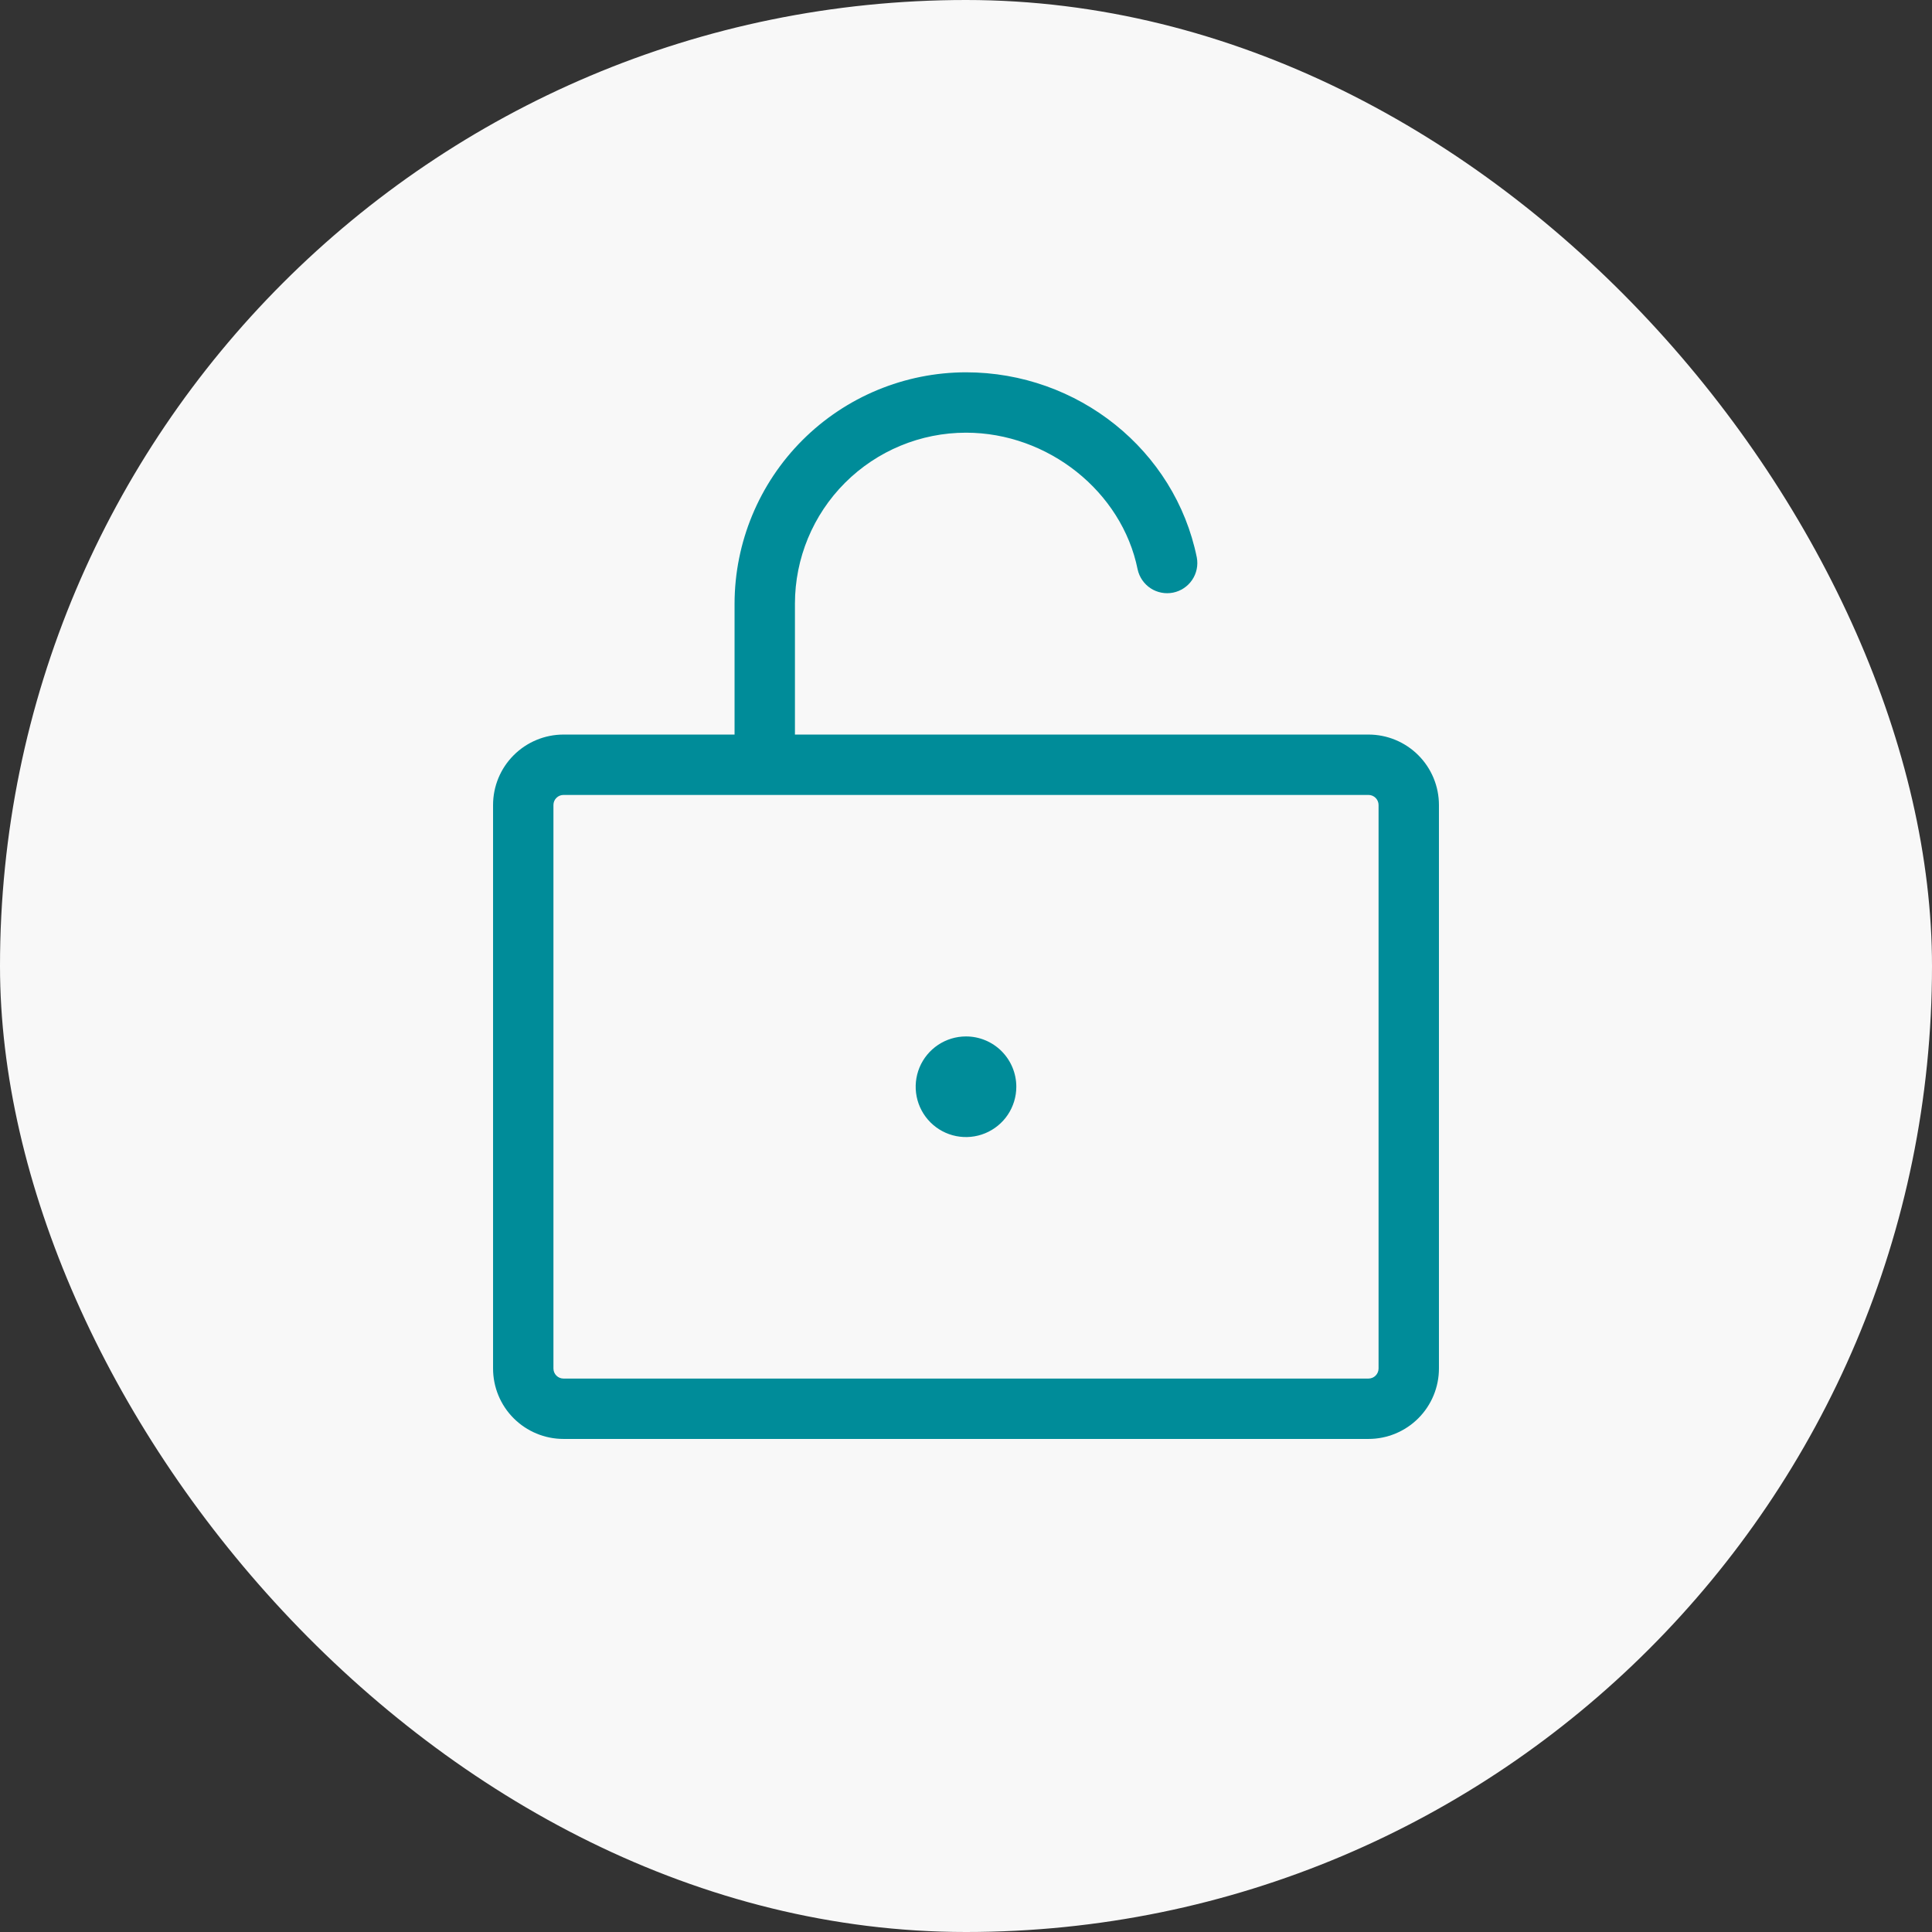
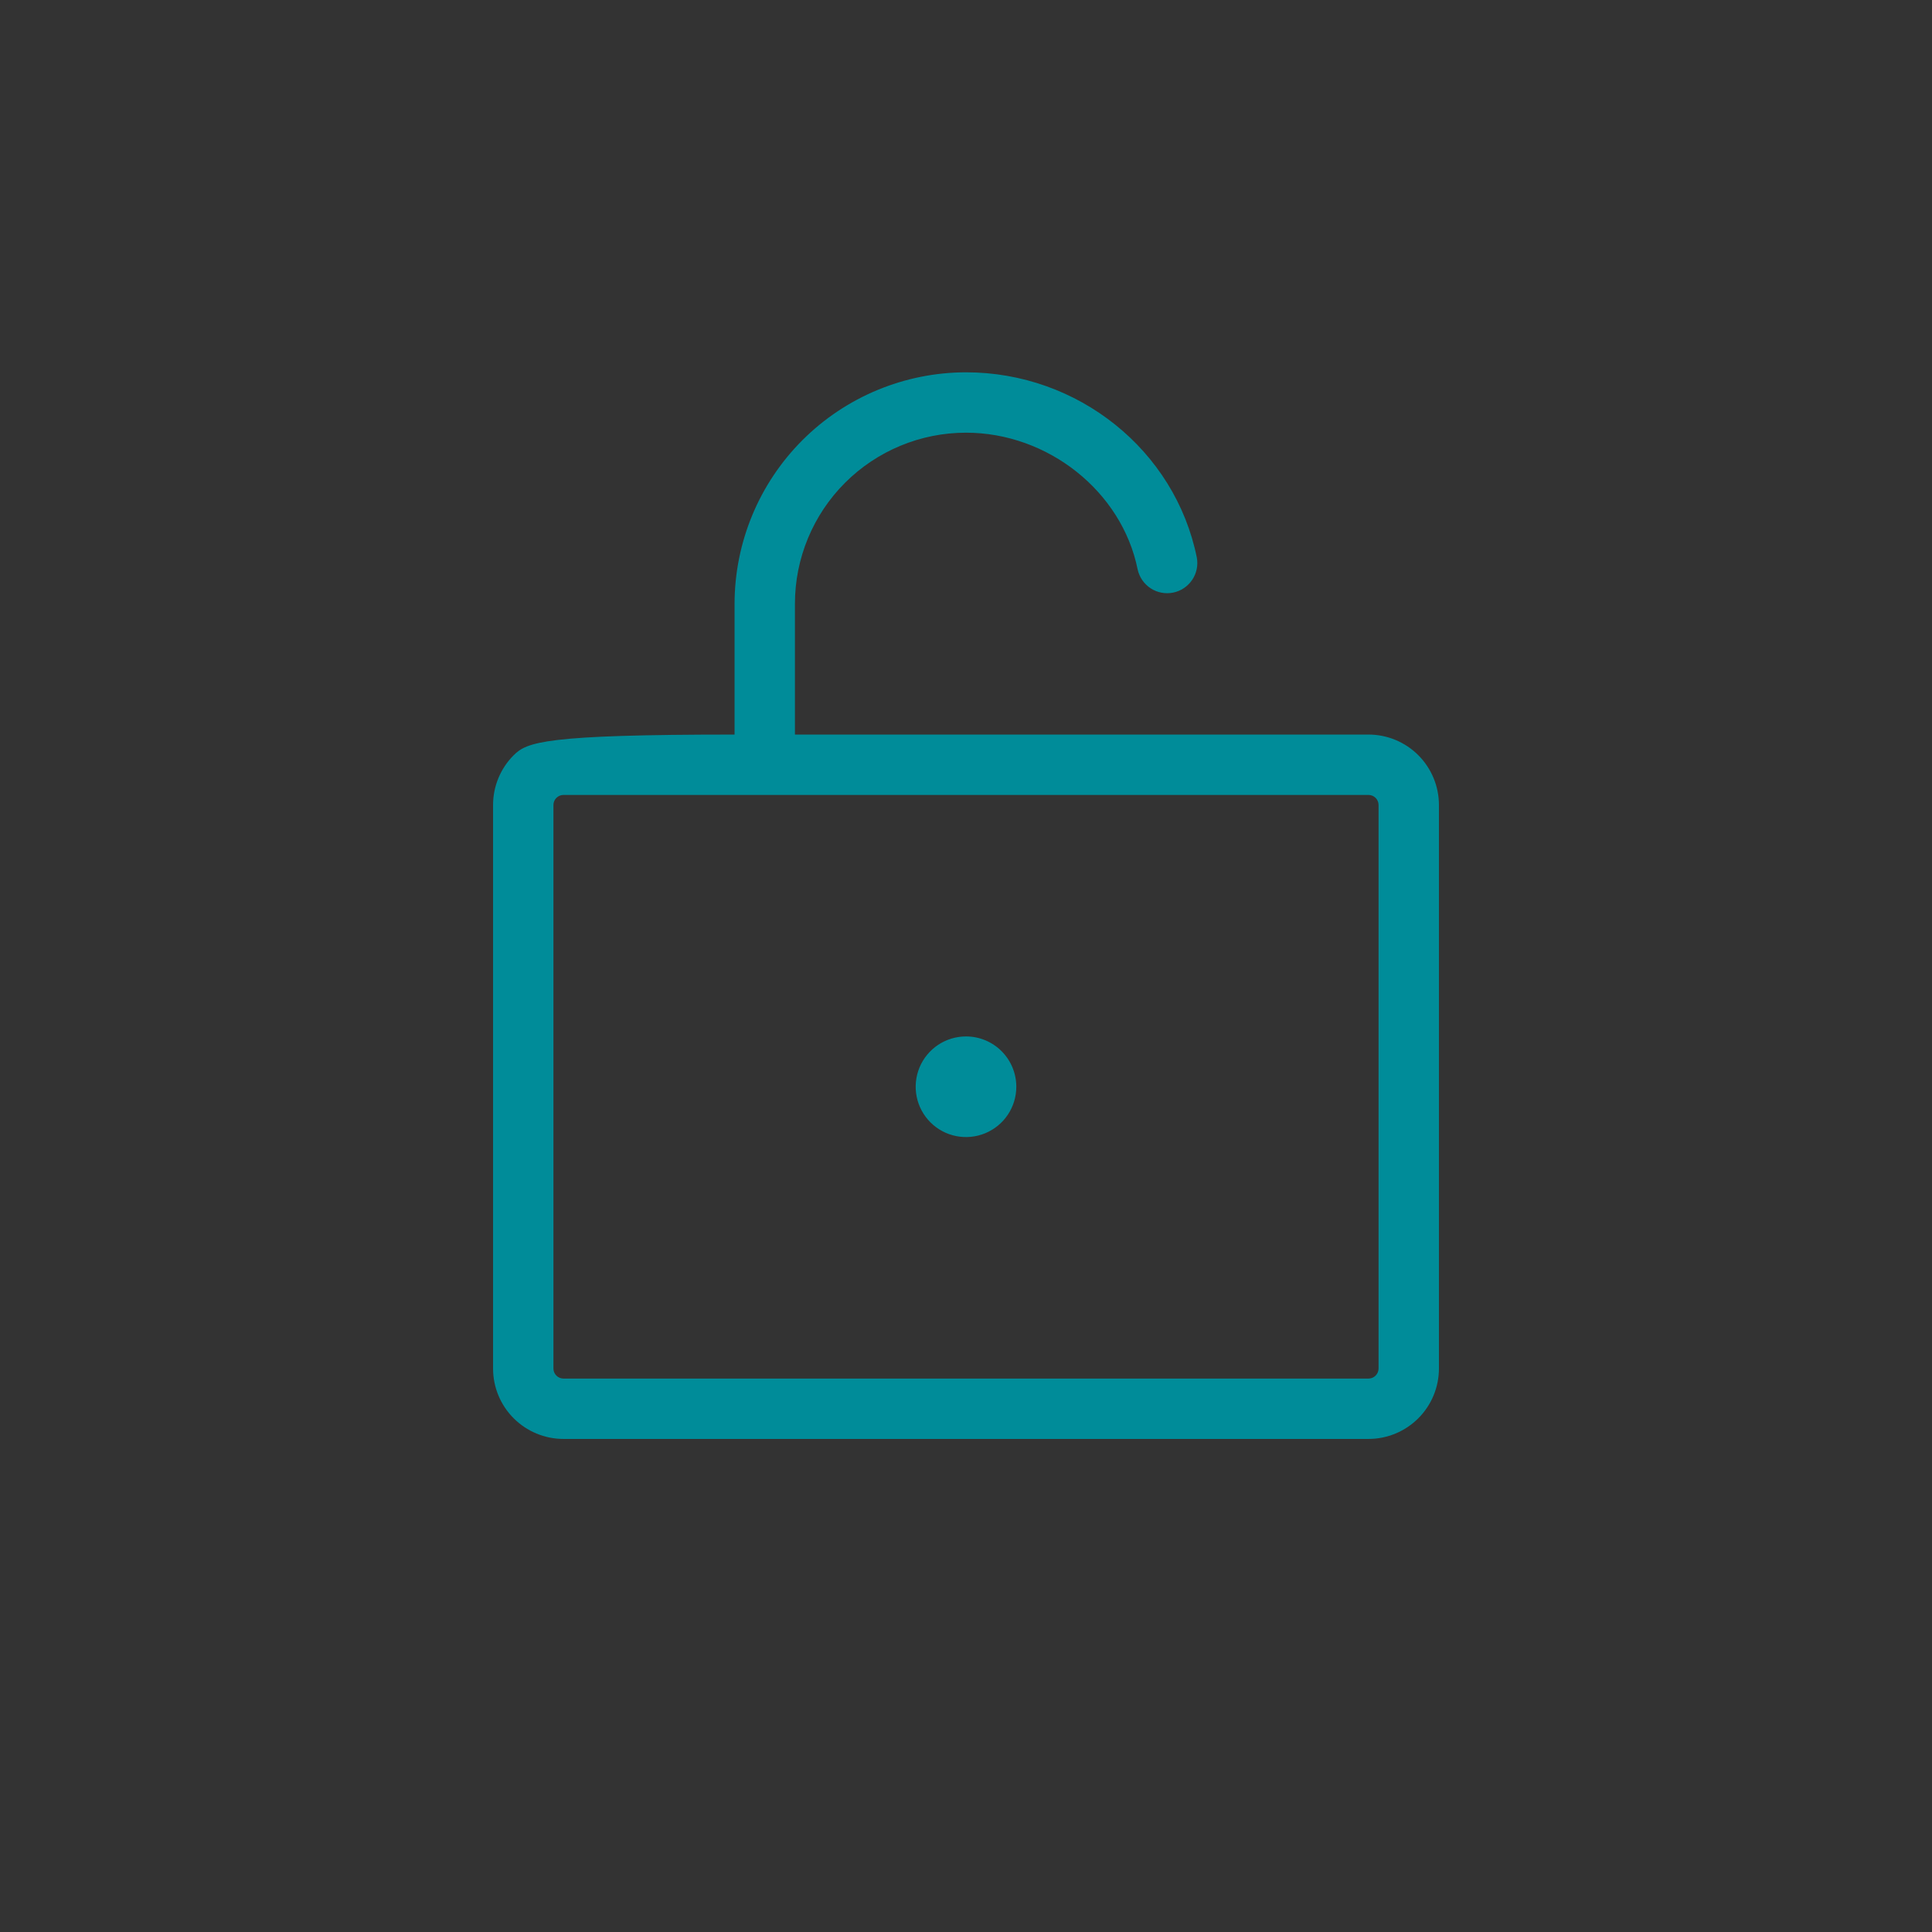
<svg xmlns="http://www.w3.org/2000/svg" width="72" height="72" viewBox="0 0 72 72" fill="none">
  <rect x="0" y="0" width="72" height="72" fill="#333333" stroke="none" />
-   <rect width="72" height="72" rx="36" fill="#F8F8F8" />
-   <path d="M51 27.375H29.625V22.5C29.625 20.809 30.296 19.188 31.492 17.992C32.688 16.797 34.309 16.125 36 16.125C39.056 16.125 41.812 18.317 42.397 21.223C42.461 21.512 42.635 21.763 42.882 21.925C43.129 22.086 43.43 22.143 43.719 22.085C44.009 22.026 44.263 21.856 44.428 21.612C44.594 21.367 44.656 21.067 44.602 20.777C43.79 16.777 40.173 13.875 36 13.875C33.713 13.878 31.521 14.788 29.904 16.404C28.287 18.021 27.378 20.213 27.375 22.5V27.375H21C20.304 27.375 19.636 27.652 19.144 28.144C18.651 28.636 18.375 29.304 18.375 30V51C18.375 51.696 18.651 52.364 19.144 52.856C19.636 53.348 20.304 53.625 21 53.625H51C51.696 53.625 52.364 53.348 52.856 52.856C53.348 52.364 53.625 51.696 53.625 51V30C53.625 29.304 53.348 28.636 52.856 28.144C52.364 27.652 51.696 27.375 51 27.375ZM51.375 51C51.375 51.099 51.335 51.195 51.265 51.265C51.195 51.336 51.099 51.375 51 51.375H21C20.9 51.375 20.805 51.336 20.735 51.265C20.664 51.195 20.625 51.099 20.625 51V30C20.625 29.901 20.664 29.805 20.735 29.735C20.805 29.665 20.9 29.625 21 29.625H51C51.099 29.625 51.195 29.665 51.265 29.735C51.335 29.805 51.375 29.901 51.375 30V51ZM37.875 40.5C37.875 40.871 37.765 41.233 37.559 41.542C37.353 41.85 37.06 42.09 36.717 42.232C36.375 42.374 35.998 42.411 35.634 42.339C35.27 42.267 34.936 42.088 34.674 41.826C34.412 41.564 34.233 41.23 34.161 40.866C34.088 40.502 34.126 40.125 34.267 39.782C34.409 39.44 34.65 39.147 34.958 38.941C35.266 38.735 35.629 38.625 36 38.625C36.497 38.625 36.974 38.822 37.326 39.174C37.677 39.526 37.875 40.003 37.875 40.5Z" fill="#008C99" />
+   <path d="M51 27.375H29.625V22.5C29.625 20.809 30.296 19.188 31.492 17.992C32.688 16.797 34.309 16.125 36 16.125C39.056 16.125 41.812 18.317 42.397 21.223C42.461 21.512 42.635 21.763 42.882 21.925C43.129 22.086 43.43 22.143 43.719 22.085C44.009 22.026 44.263 21.856 44.428 21.612C44.594 21.367 44.656 21.067 44.602 20.777C43.79 16.777 40.173 13.875 36 13.875C33.713 13.878 31.521 14.788 29.904 16.404C28.287 18.021 27.378 20.213 27.375 22.5V27.375C20.304 27.375 19.636 27.652 19.144 28.144C18.651 28.636 18.375 29.304 18.375 30V51C18.375 51.696 18.651 52.364 19.144 52.856C19.636 53.348 20.304 53.625 21 53.625H51C51.696 53.625 52.364 53.348 52.856 52.856C53.348 52.364 53.625 51.696 53.625 51V30C53.625 29.304 53.348 28.636 52.856 28.144C52.364 27.652 51.696 27.375 51 27.375ZM51.375 51C51.375 51.099 51.335 51.195 51.265 51.265C51.195 51.336 51.099 51.375 51 51.375H21C20.9 51.375 20.805 51.336 20.735 51.265C20.664 51.195 20.625 51.099 20.625 51V30C20.625 29.901 20.664 29.805 20.735 29.735C20.805 29.665 20.9 29.625 21 29.625H51C51.099 29.625 51.195 29.665 51.265 29.735C51.335 29.805 51.375 29.901 51.375 30V51ZM37.875 40.5C37.875 40.871 37.765 41.233 37.559 41.542C37.353 41.85 37.06 42.09 36.717 42.232C36.375 42.374 35.998 42.411 35.634 42.339C35.27 42.267 34.936 42.088 34.674 41.826C34.412 41.564 34.233 41.23 34.161 40.866C34.088 40.502 34.126 40.125 34.267 39.782C34.409 39.44 34.65 39.147 34.958 38.941C35.266 38.735 35.629 38.625 36 38.625C36.497 38.625 36.974 38.822 37.326 39.174C37.677 39.526 37.875 40.003 37.875 40.5Z" fill="#008C99" />
</svg>